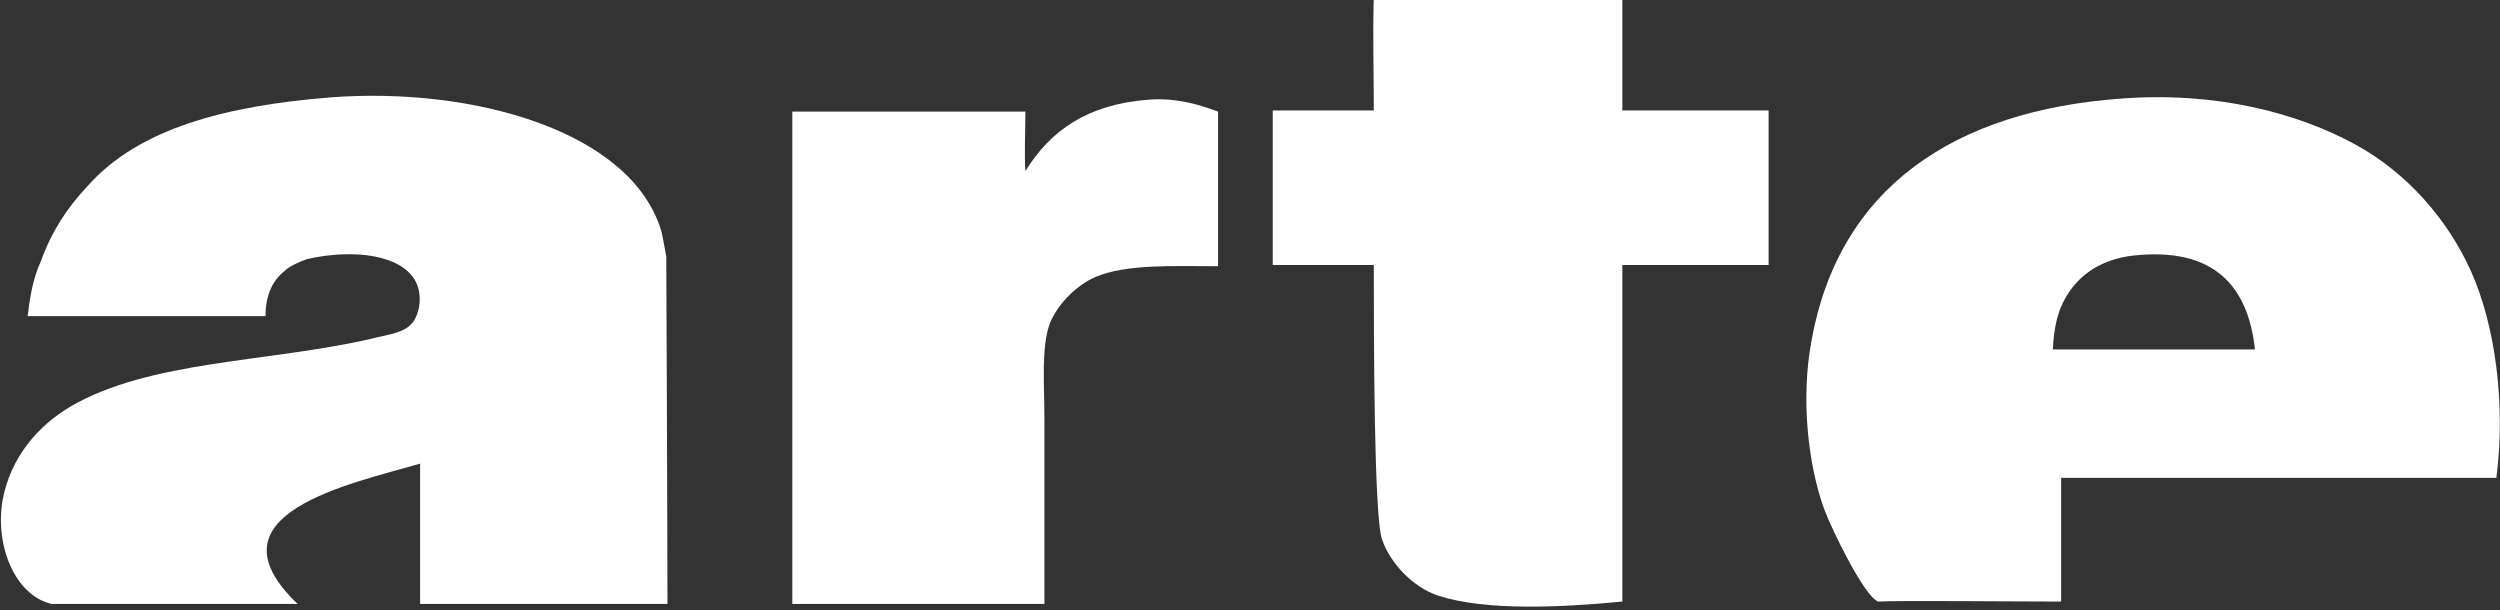
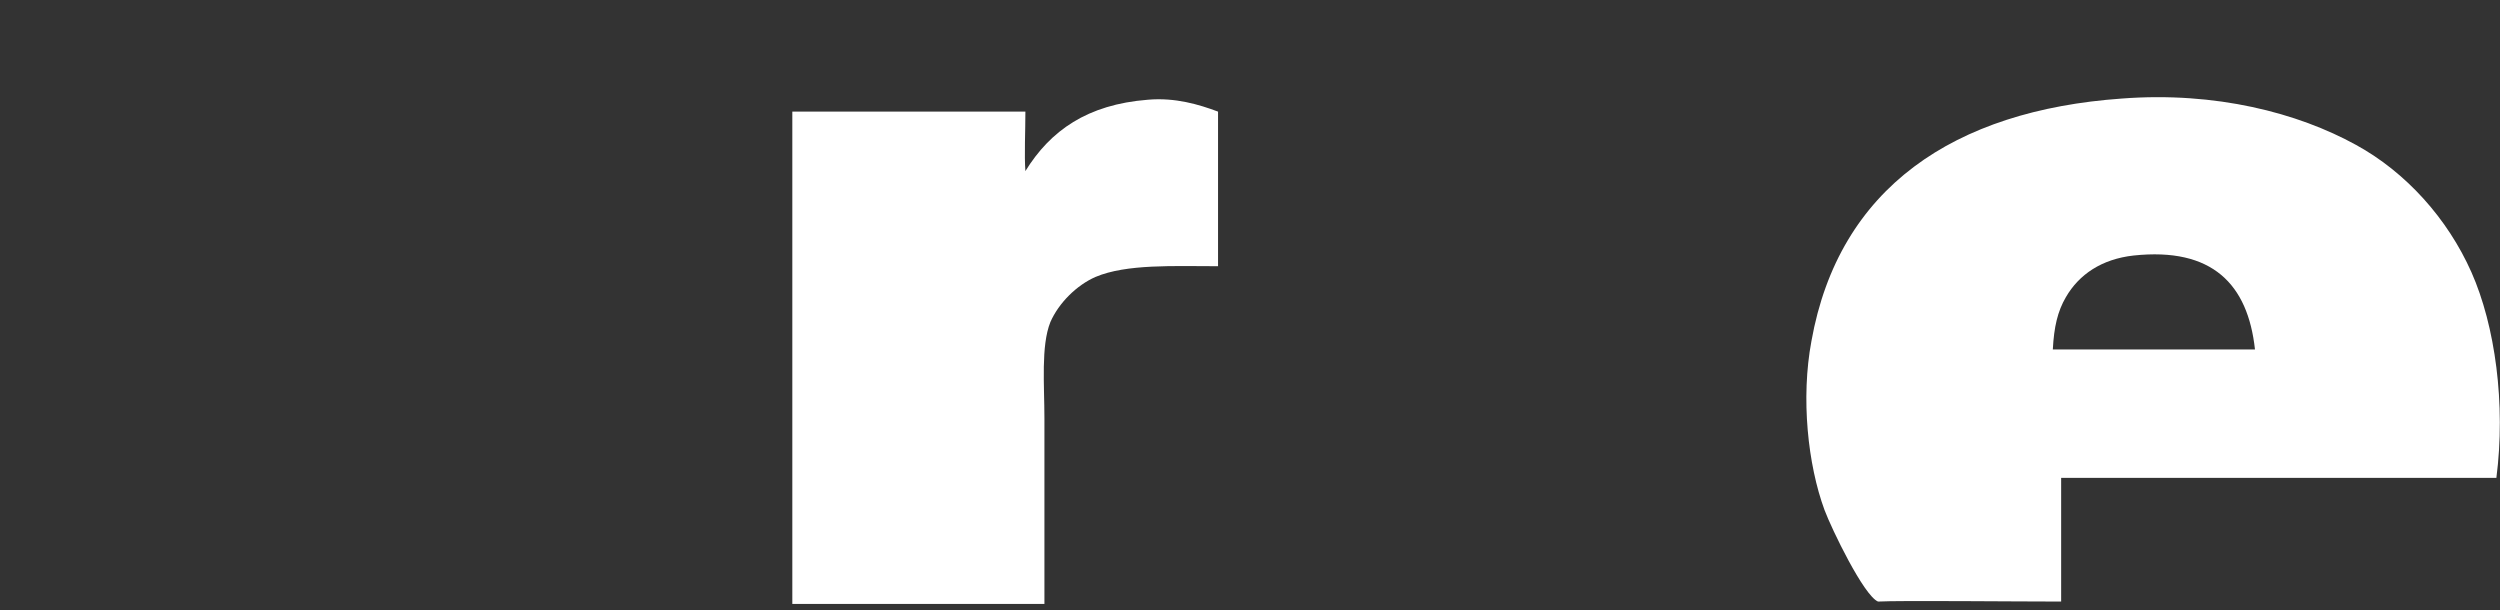
<svg xmlns="http://www.w3.org/2000/svg" id="Calque_1" x="0px" y="0px" viewBox="0 0 341 83.2" style="enable-background:new 0 0 341 83.2;" xml:space="preserve">
  <rect x="0" y="0" width="341" height="83.2" fill="#333333" stroke="none" />
  <style type="text/css">	.st0{fill:#FFFFFF;}</style>
  <g id="g5" transform="matrix(1.622, 0, 0, 1.622, -105.869, -0.508)">
-     <path id="path7" class="st0" d="M180.8,0.1c7,0,13.9,0,20.9,0c0,3.2,0,6.3,0,9.5c4.1,0,8.2,0,12.3,0c0,4.3,0,8.7,0,13  c-4.1,0-8.2,0-12.3,0c0,9.5,0,18.8,0,28.3c-5.2,0.5-11.5,0.8-15.5-0.5c-2.1-0.7-4-2.7-4.7-4.7c-0.7-1.8-0.7-17.5-0.7-23.1  c-2.8,0-5.7,0-8.5,0c0-4.4,0-8.7,0-13c2.8,0,5.7,0,8.5,0C180.8,6.5,180.7,3.1,180.8,0.1z" />
-     <path id="path9" class="st0" d="M93.1,8.5c11.9-0.9,25.3,2.8,27.8,11.3c0.1,0.4,0.4,2.1,0.4,2.1s0.1,23.3,0.1,29.2  c-6.9,0-13.9,0-20.8,0c0-3.9,0-7.8,0-11.8c-5.8,1.7-18.3,4.2-10.3,11.8c-5,0-18.3,0-20.7,0c-3-0.7-4.8-4.8-4.1-8.8  c0.7-3.6,3-6.2,5.7-7.8c6.7-3.9,16.6-3.7,25.3-5.7c1.1-0.3,2.3-0.4,3.1-1c0.5-0.4,0.7-0.8,0.9-1.6c0.6-3.5-3-4.6-6.2-4.5  c-1,0-2.4,0.2-3.2,0.4c-0.6,0.2-1.5,0.6-1.9,1c-1,0.8-1.6,2-1.6,3.8c-6.7,0-13.4,0-20,0c0.2-1.8,0.5-3.3,1.1-4.6  c0.9-2.5,2.2-4.5,3.9-6.3C76.9,11.1,84.3,9.2,93.1,8.5z" />
    <path id="path11" class="st0" d="M161.8,8.7c2.3-0.2,4.3,0.4,5.9,1c0,4.3,0,8.7,0,13c-3.7,0-7.7-0.2-10.3,0.9  c-1.6,0.7-3.1,2.2-3.8,3.8c-0.8,2-0.5,5.3-0.5,8.1c0,5.2,0,10.4,0,15.6c-7.1,0-14.1,0-21.2,0c0-13.8,0-27.6,0-41.4  c6.5,0,13.1,0,19.6,0c0,1.6-0.1,3.7,0,5C153.6,11.3,156.7,9.1,161.8,8.7z" />
    <g id="g13">
      <g id="g15">
        <path id="path17" class="st0" d="M273.1,23.2c-2-4.5-5.5-8.4-9.7-10.7c-4.9-2.7-11.8-4.5-19.7-3.9c-14.1,1-23.8,7.5-26.1,20.4    c-0.9,4.8-0.3,10.4,1.1,14.2c0.6,1.6,3.3,7.2,4.5,7.7c1.8-0.1,11.5,0,15.4,0c0-3.5,0-6.9,0-10.4c12.2,0,24.4,0,36.6,0    C276,34.3,275.1,27.7,273.1,23.2z M237.9,29.7c0.1-1.9,0.4-3.2,1.1-4.4c1.1-1.9,3-3.2,5.7-3.5c6.6-0.7,9.6,2.4,10.2,7.9    C249.3,29.7,243.6,29.7,237.9,29.7z" />
      </g>
    </g>
  </g>
</svg>